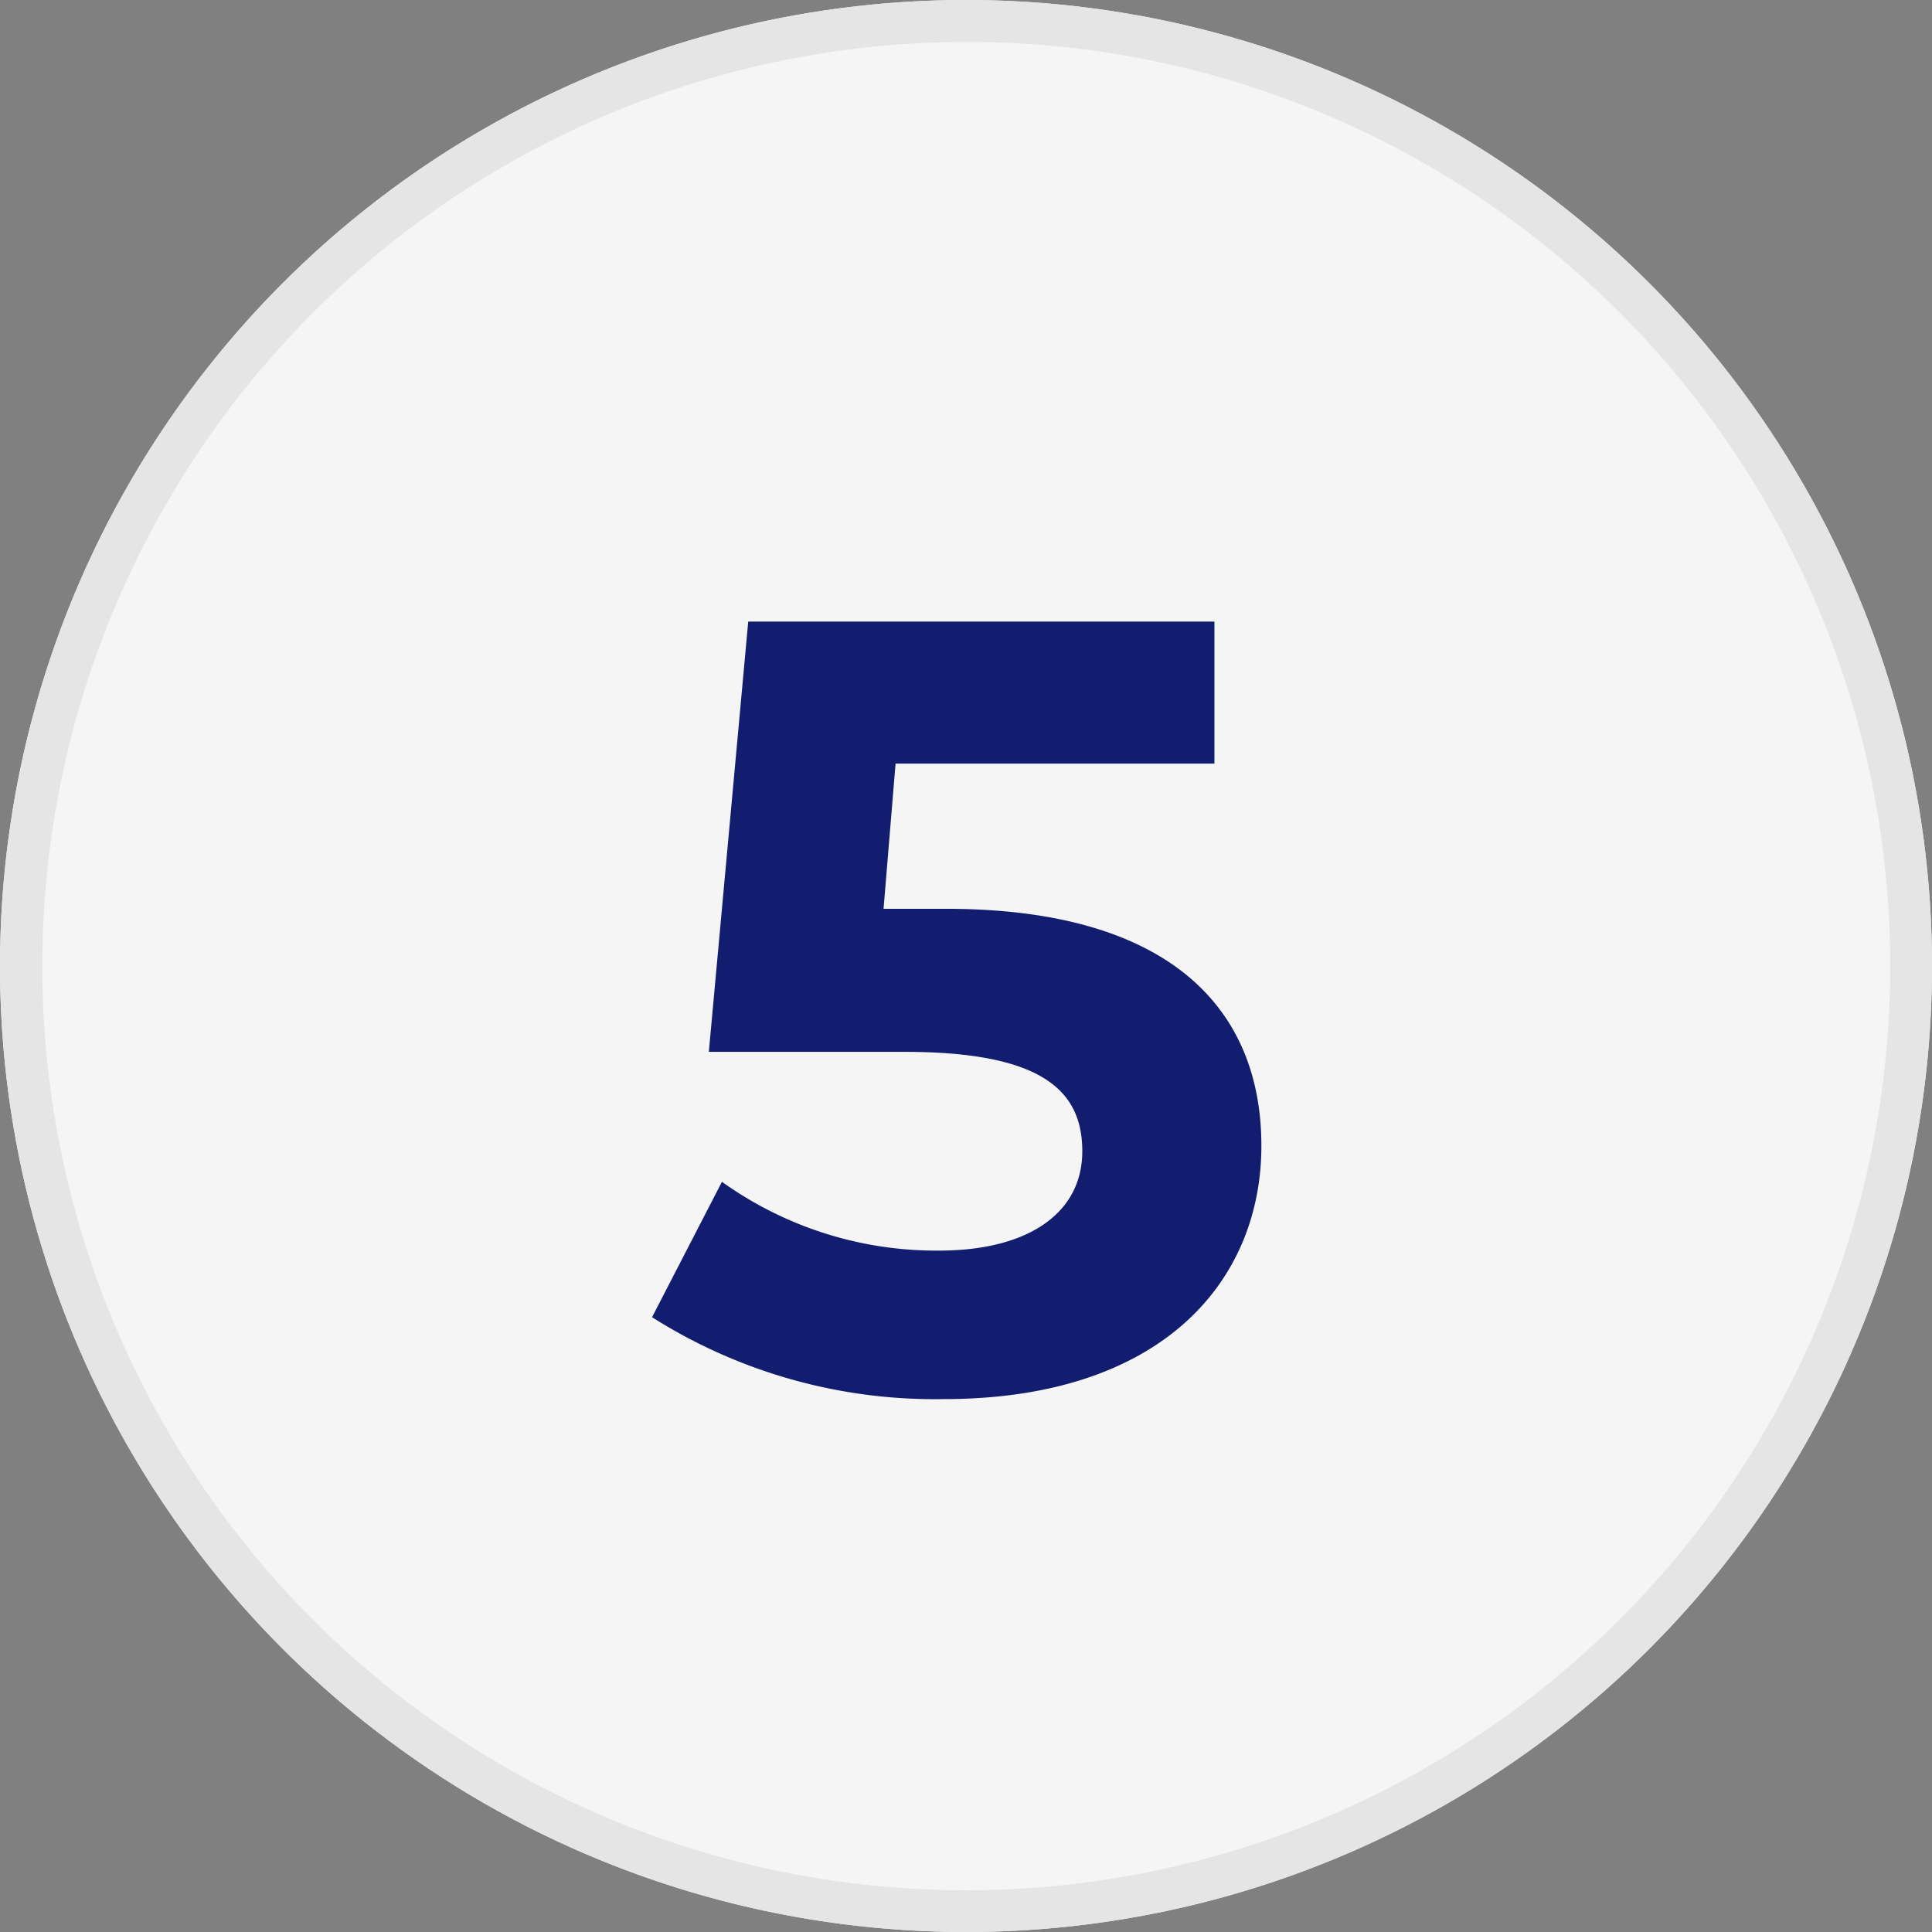
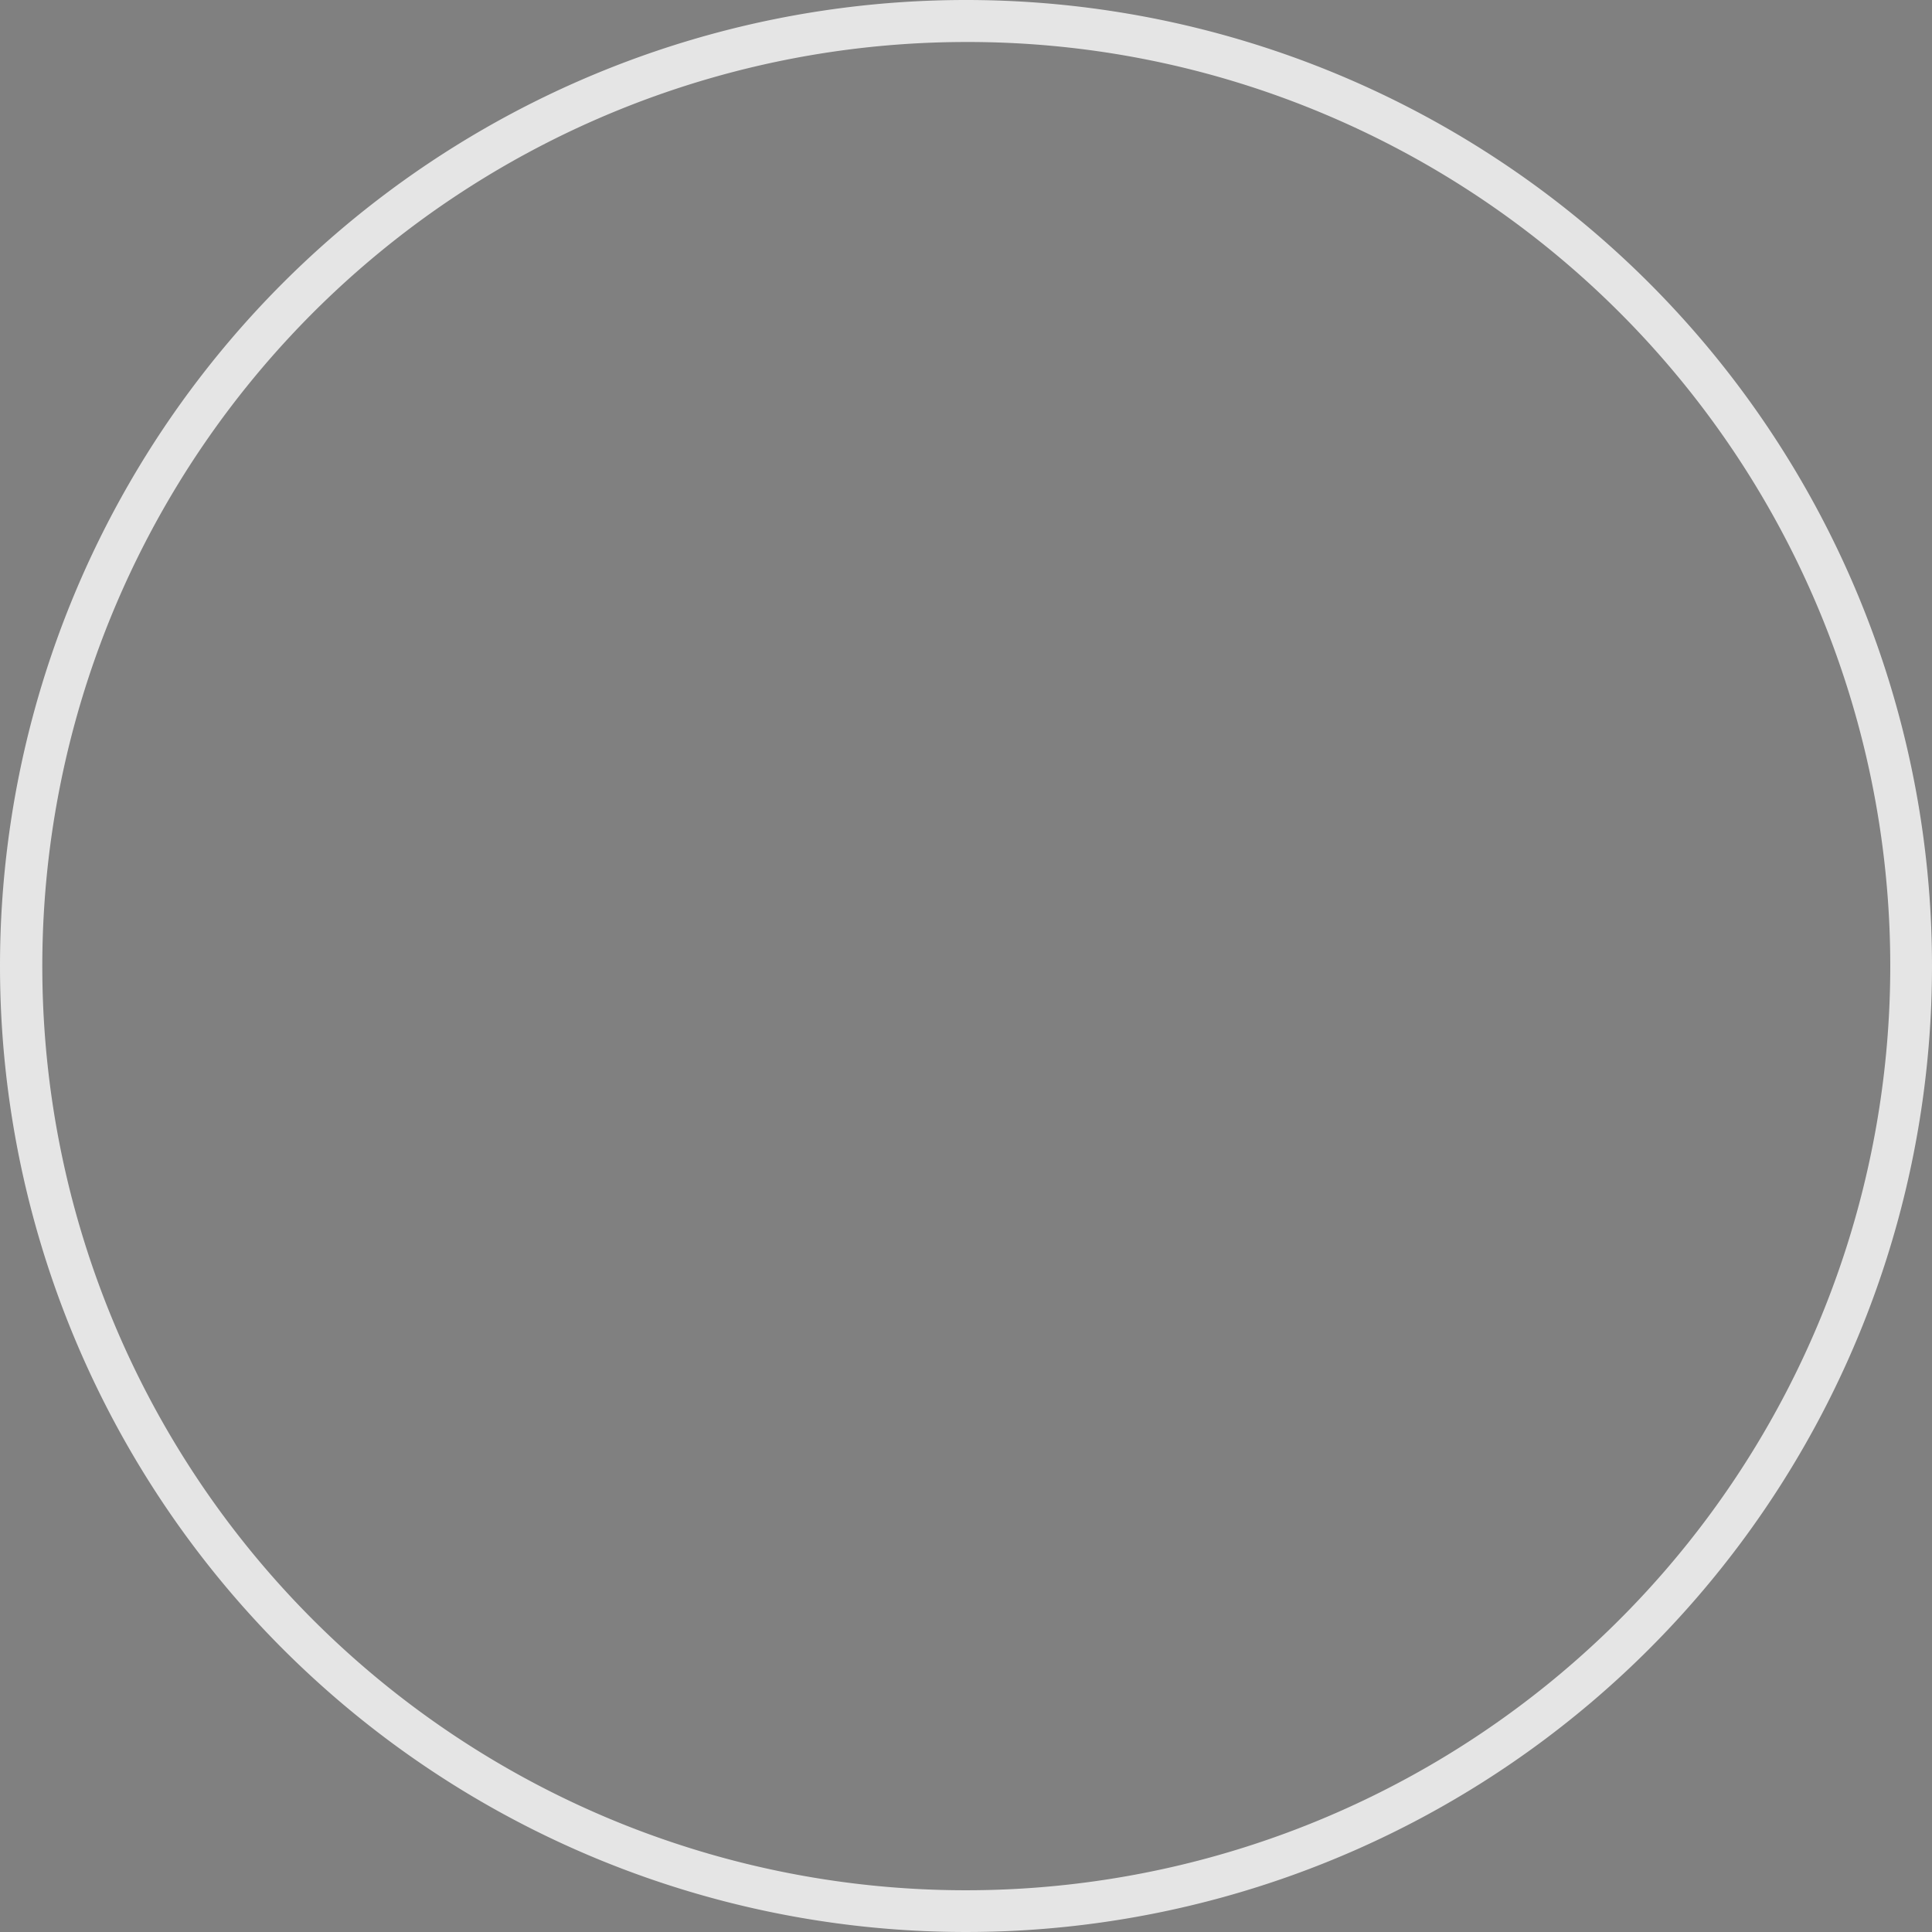
<svg xmlns="http://www.w3.org/2000/svg" width="46" height="46" viewBox="0 0 46 46">
  <rect x="0" y="0" width="46" height="46" fill="#808080" stroke="none" />
  <g id="icon-etape-05" transform="translate(-6890 292)">
-     <circle id="Ellipse_302" data-name="Ellipse 302" cx="23" cy="23" r="23" transform="translate(6890 -292)" fill="#f5f5f5" />
    <path id="Ellipse_302_-_Contour" data-name="Ellipse 302 - Contour" d="M23,1a22.006,22.006,0,0,0-8.563,42.272A22.006,22.006,0,0,0,31.563,2.728,21.861,21.861,0,0,0,23,1m0-1A23,23,0,1,1,0,23,23,23,0,0,1,23,0Z" transform="translate(6890 -292)" fill="#e5e5e5" />
-     <path id="Tracé_7147" data-name="Tracé 7147" d="M-.481-11.362H-1.963l.286-3.458H5.915V-18.2h-11.1L-6.123-7.956h4.654c3.3,0,4.238.936,4.238,2.366,0,1.482-1.3,2.366-3.406,2.366A8.759,8.759,0,0,1-5.811-4.862L-7.475-1.638A12.576,12.576,0,0,0-.533.312c5.2,0,7.566-2.808,7.566-6.032S4.9-11.362-.481-11.362Z" transform="translate(6913 -259)" fill="#121d6f" />
  </g>
</svg>